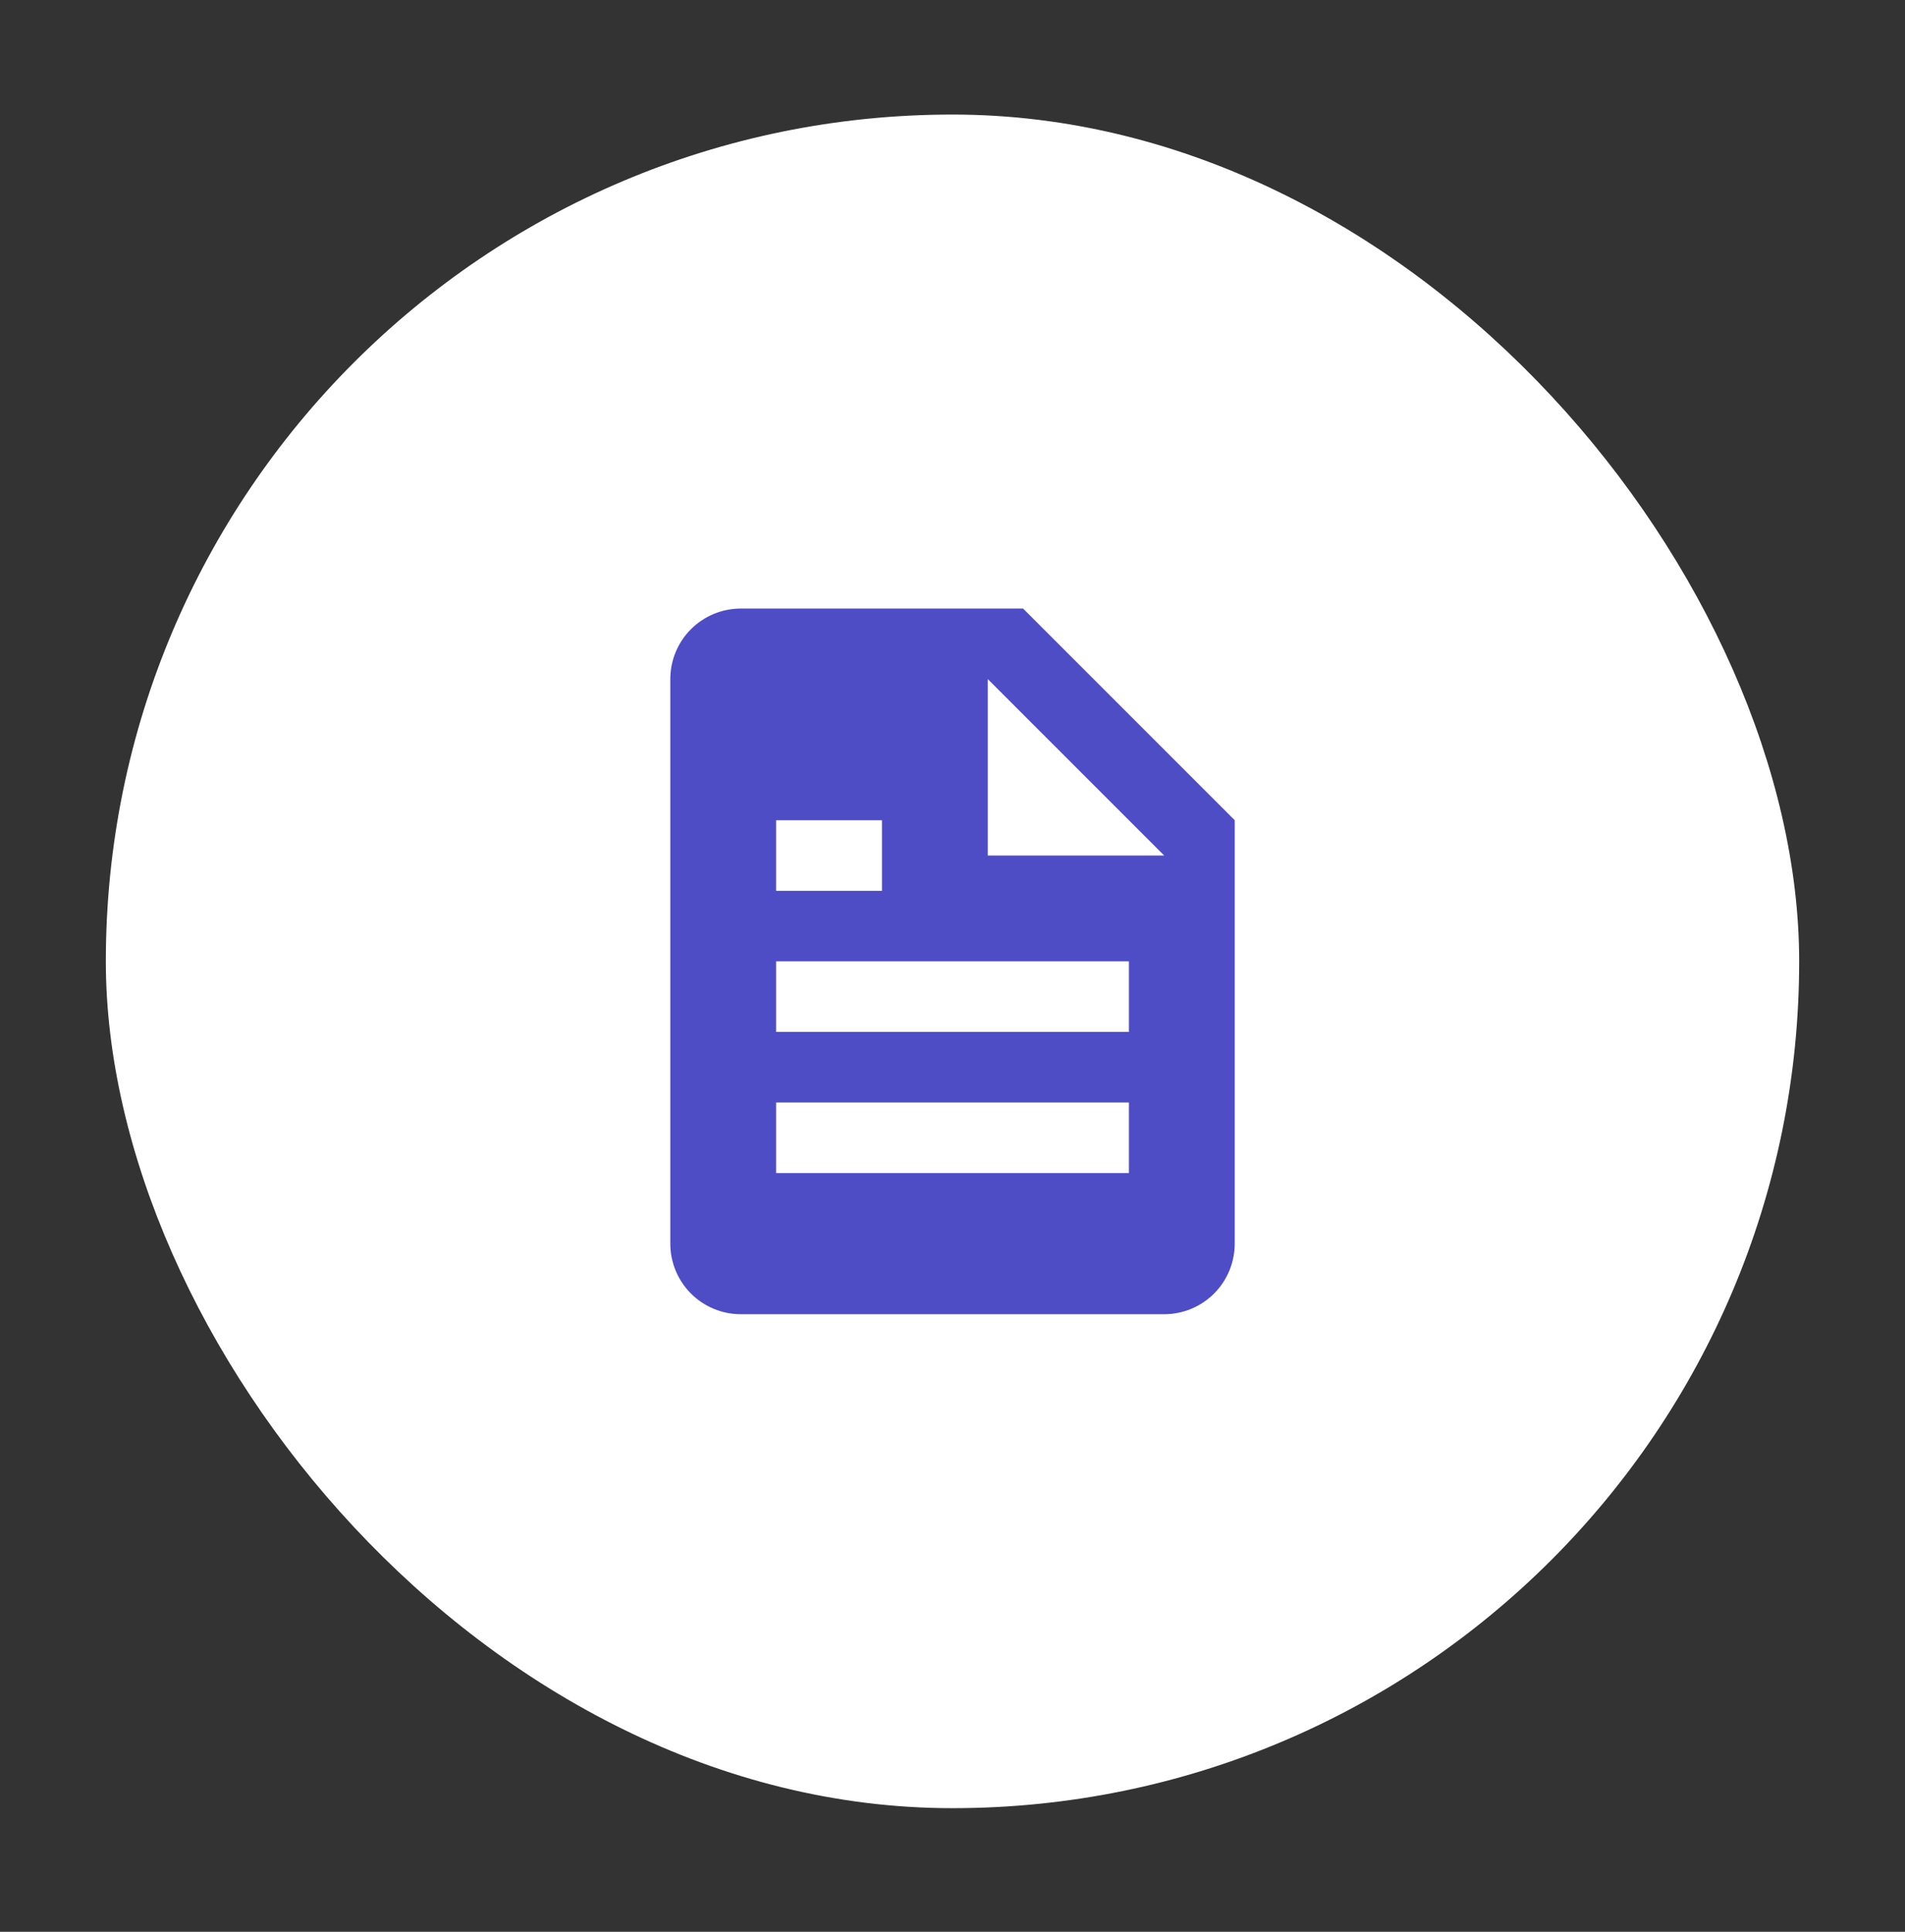
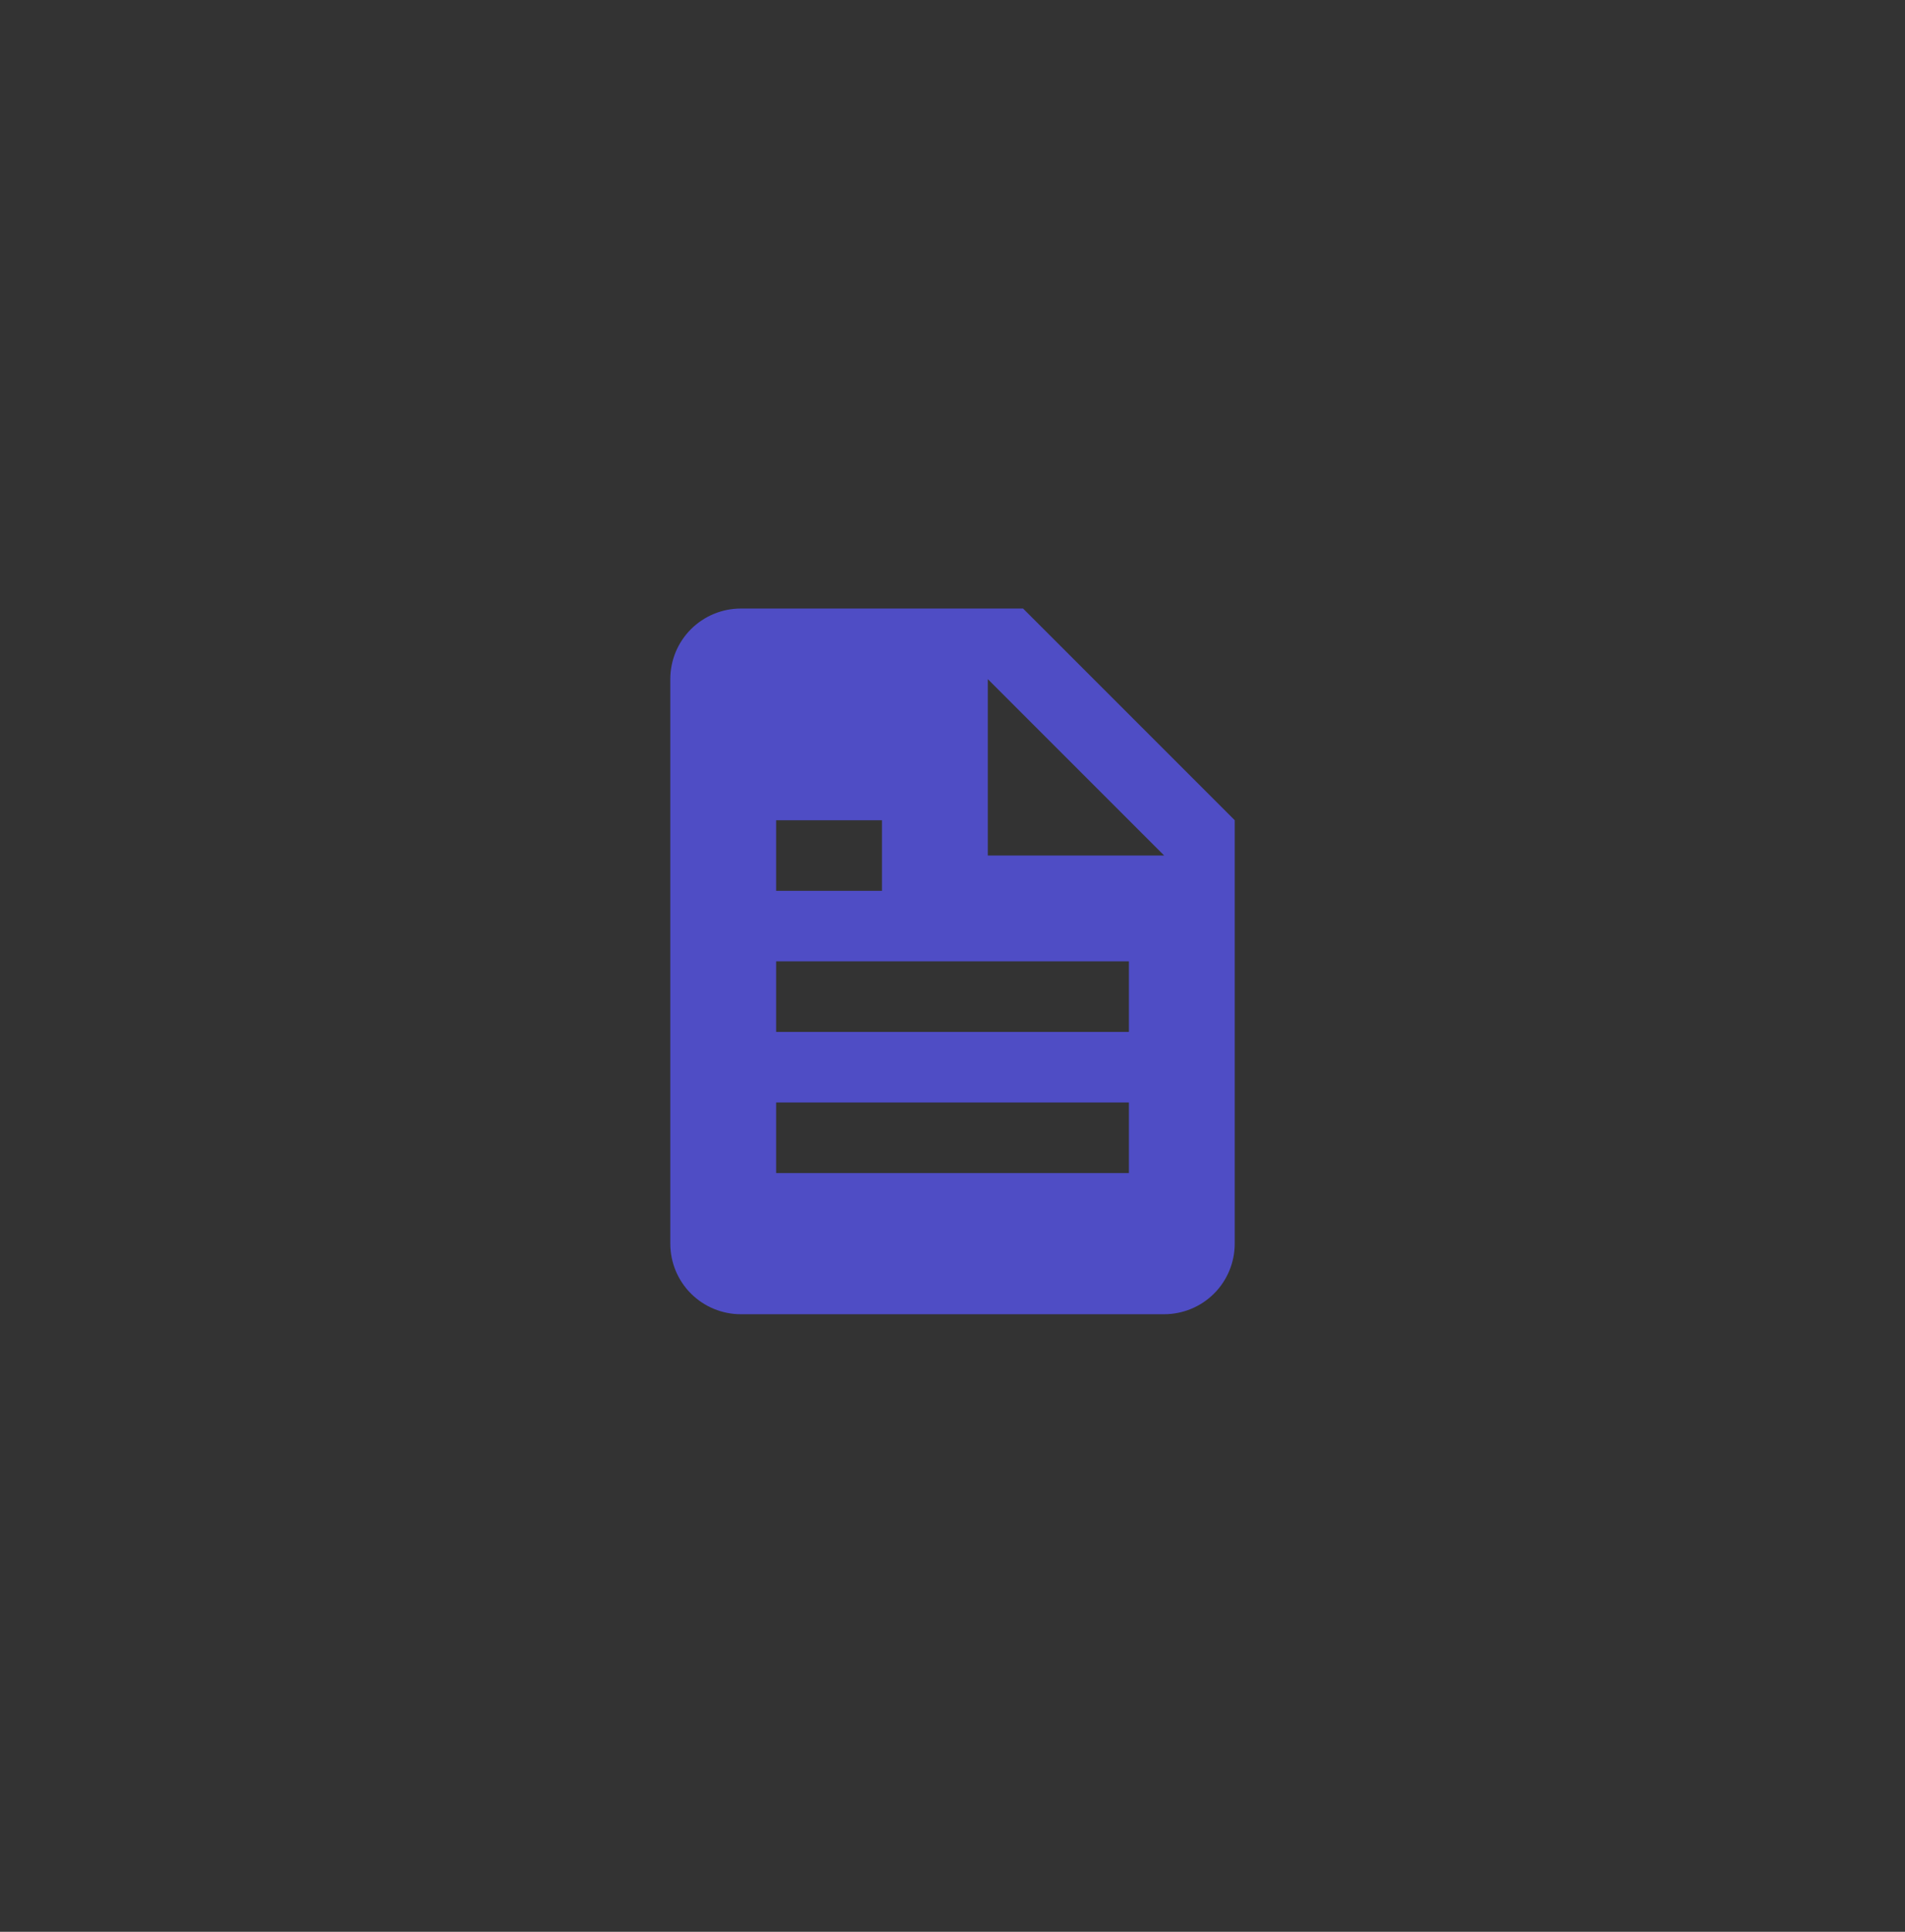
<svg xmlns="http://www.w3.org/2000/svg" width="72" height="73" viewBox="0 0 72 73" fill="none">
  <rect x="0" y="0" width="72" height="73" fill="#333333" stroke="none" />
-   <rect x="4" y="4.329" width="64" height="64" rx="32" fill="white" />
  <path d="M44 49.663C44.707 49.663 45.386 49.382 45.886 48.882C46.386 48.382 46.667 47.703 46.667 46.996V30.996L38.667 22.996H28C27.293 22.996 26.615 23.277 26.114 23.777C25.614 24.277 25.334 24.956 25.334 25.663V46.996C25.334 47.703 25.614 48.382 26.114 48.882C26.615 49.382 27.293 49.663 28 49.663H44ZM37.334 25.663L44 32.329H37.334V25.663ZM29.334 30.996H33.334V33.663H29.334V30.996ZM29.334 36.329H42.667V38.996H29.334V36.329ZM29.334 41.663H42.667V44.329H29.334V41.663Z" fill="#4F4DC5" />
</svg>